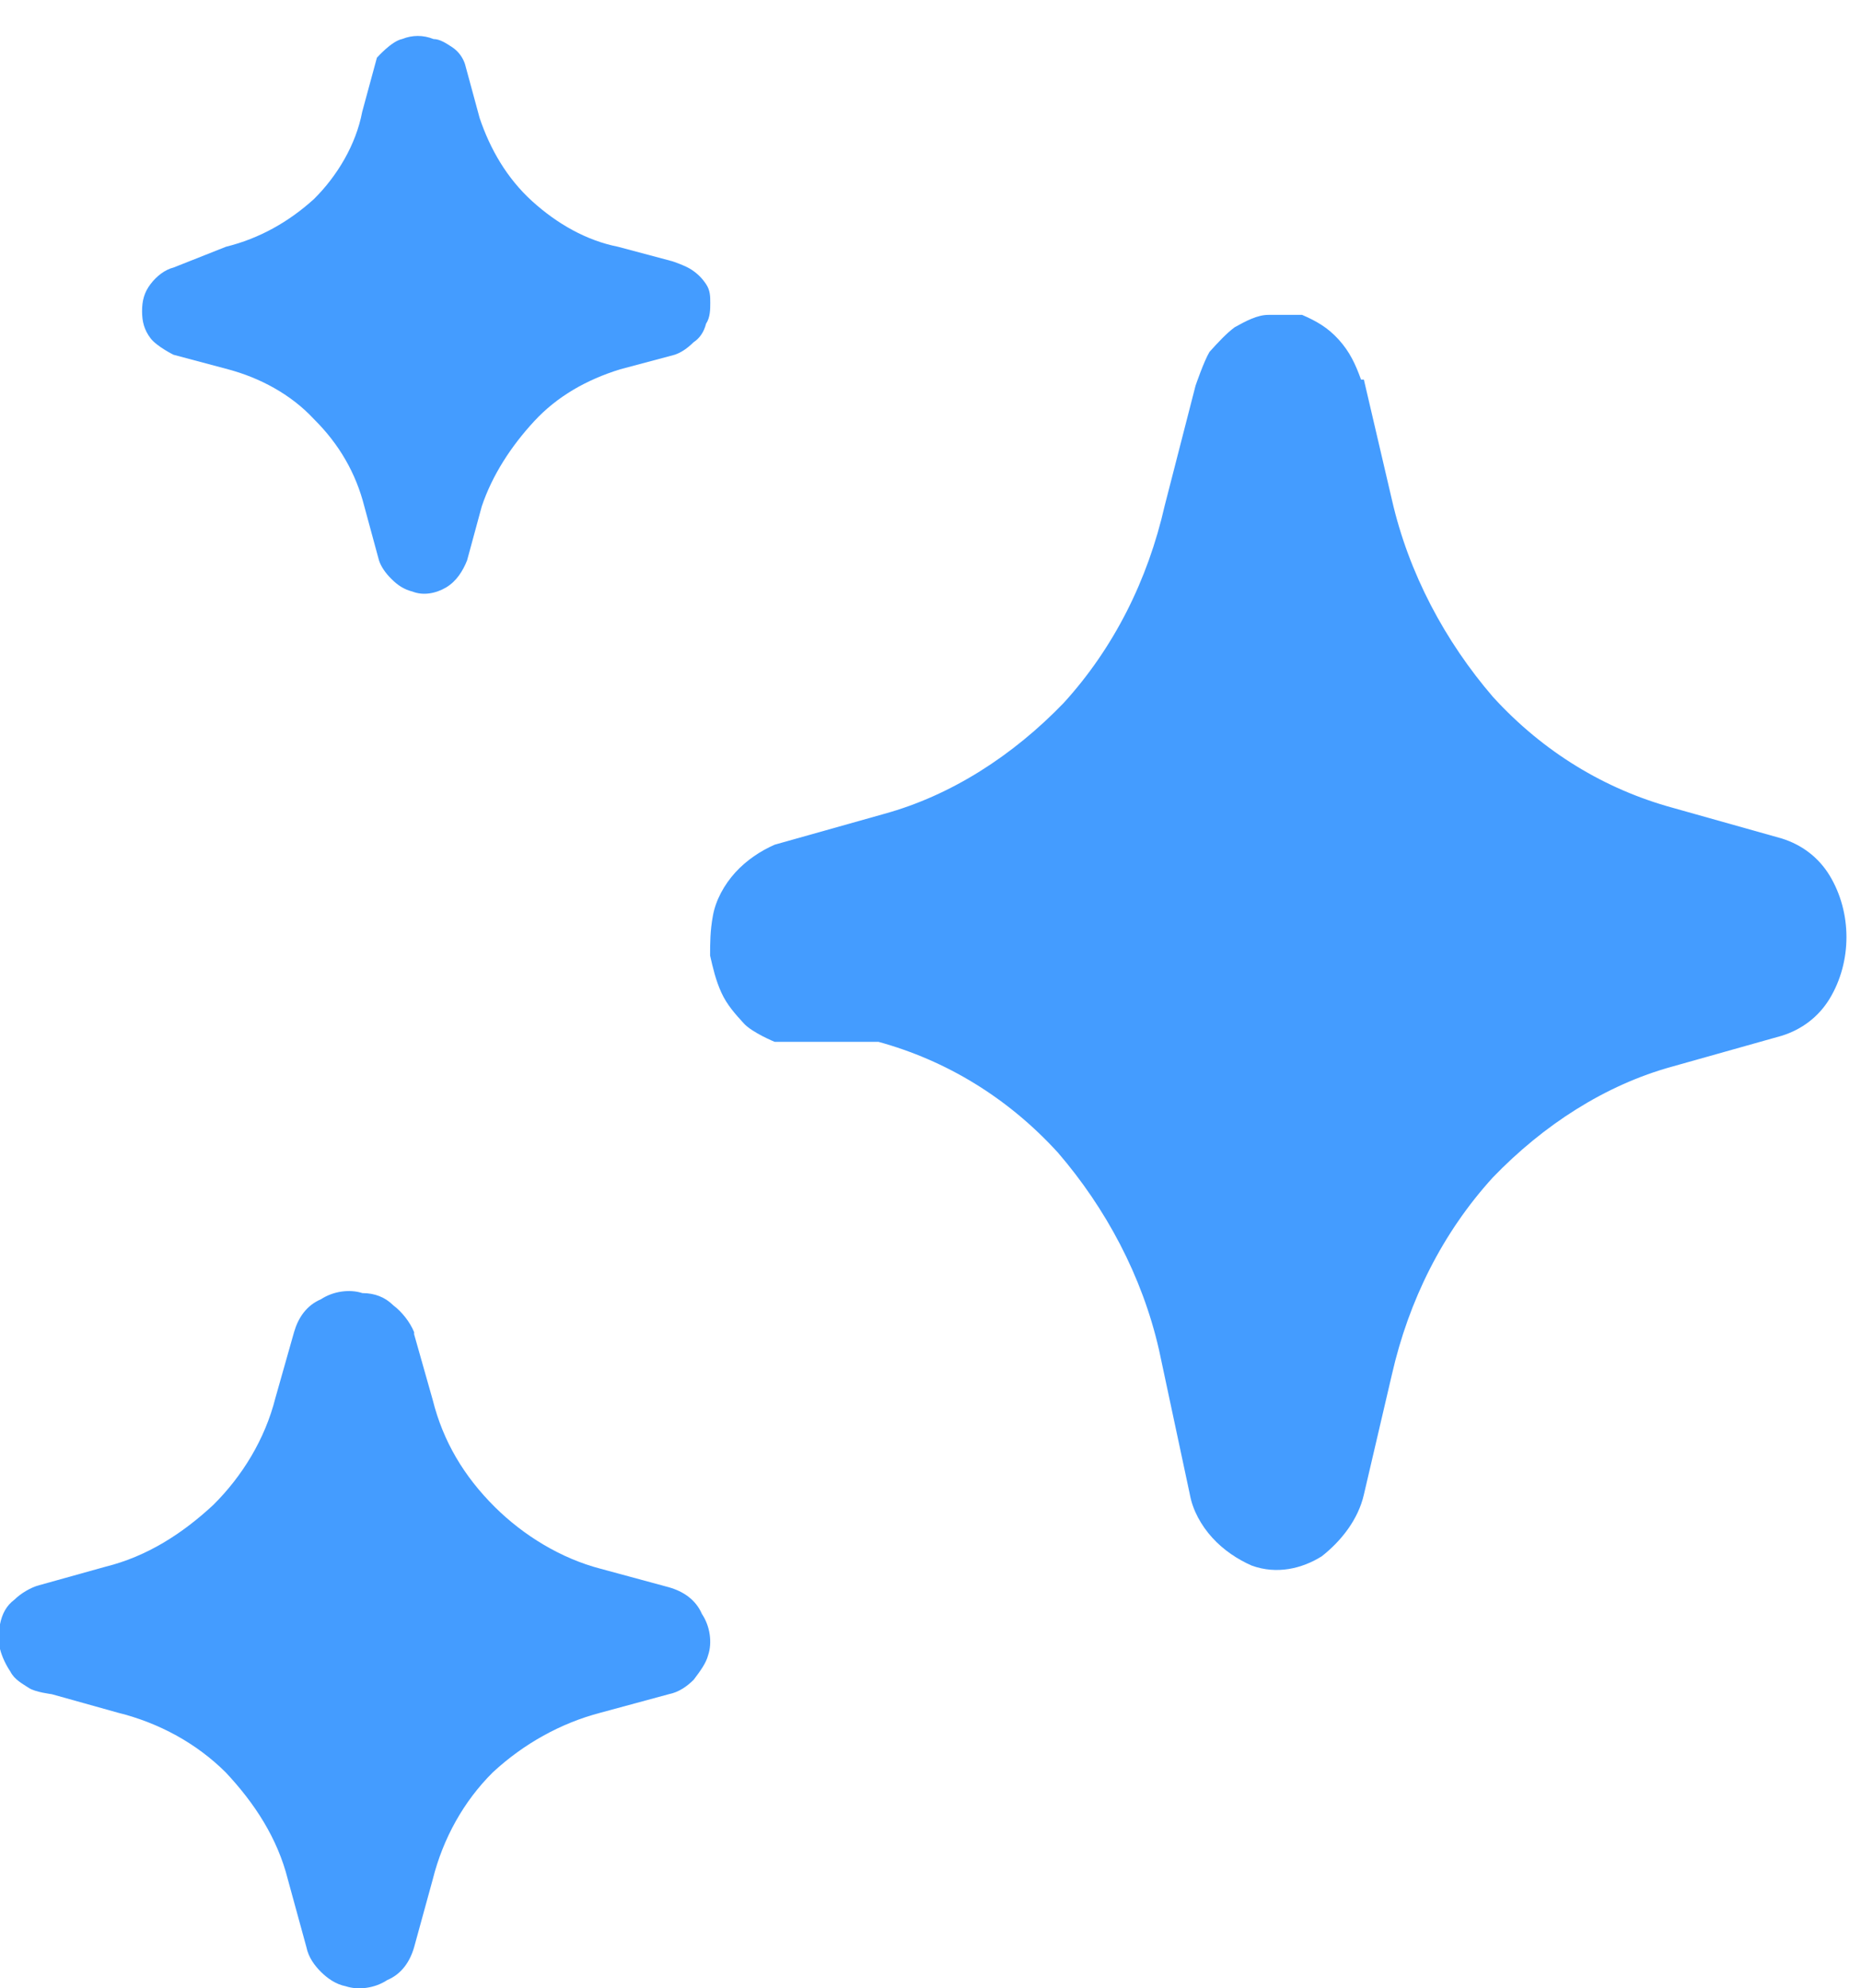
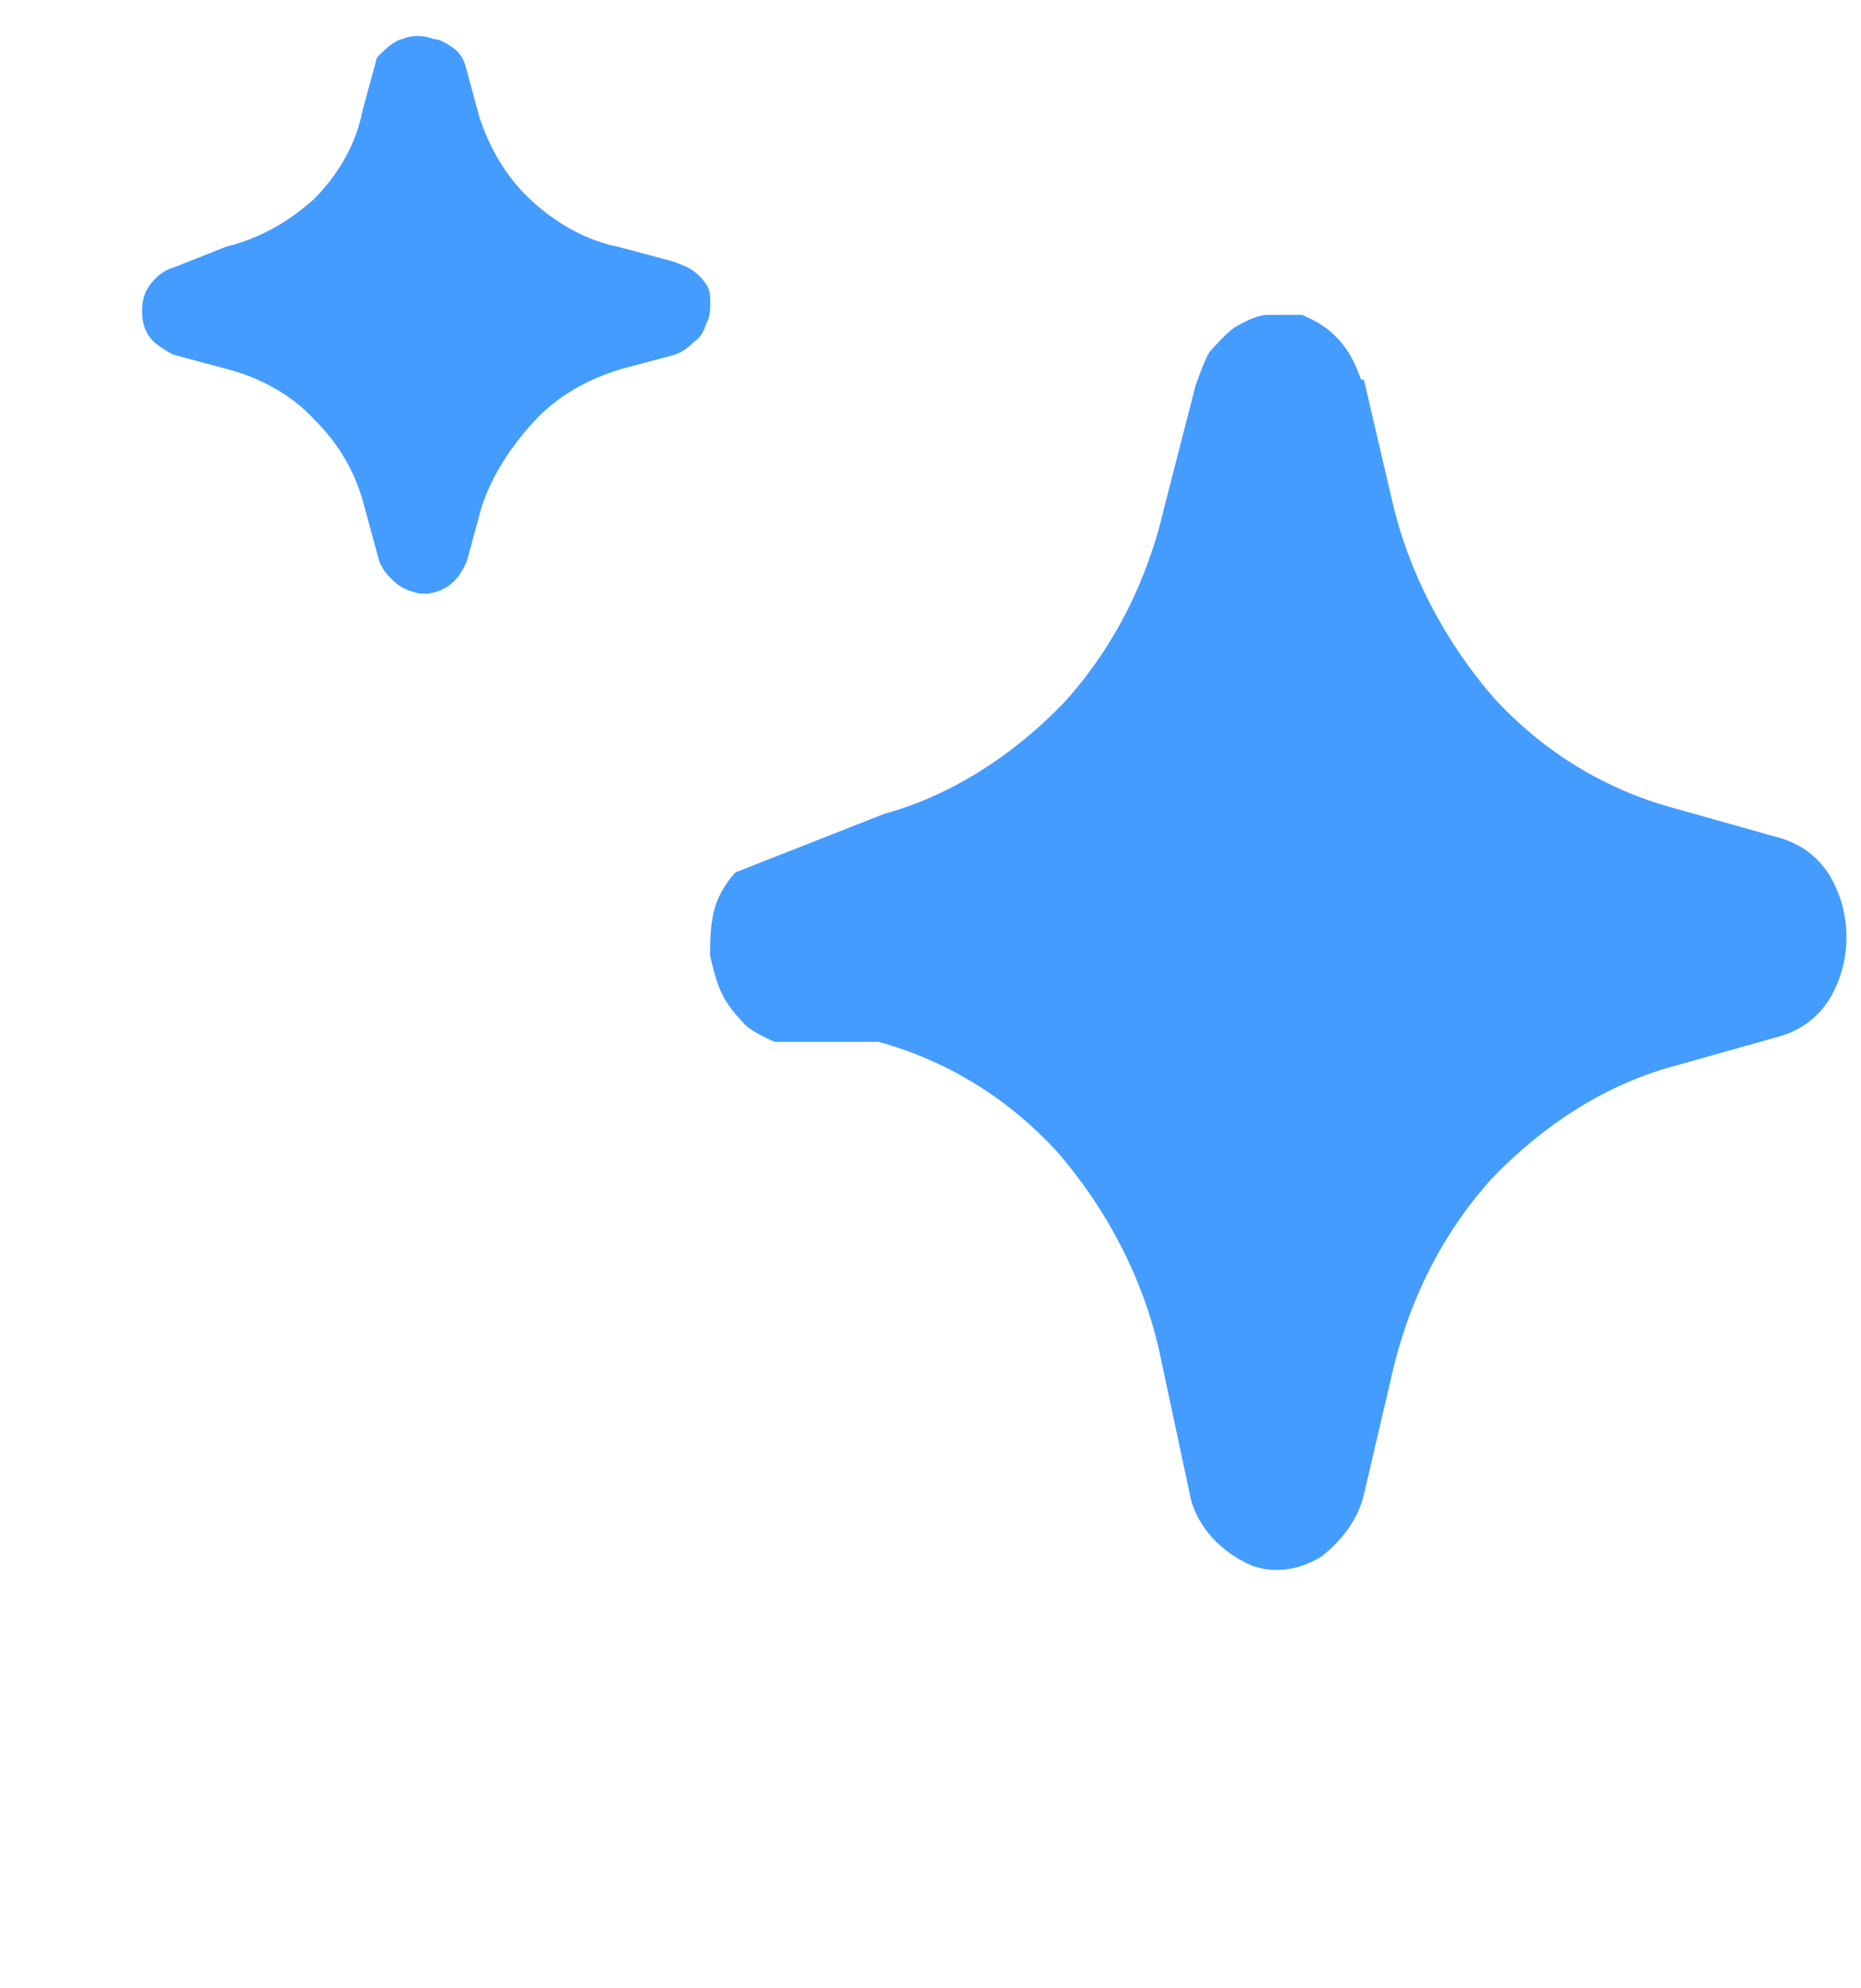
<svg xmlns="http://www.w3.org/2000/svg" width="44" height="47" viewBox="0 0 44 47" fill="none">
-   <path d="M32.246 8.972L32.909 11.812C33.307 13.559 34.17 15.161 35.297 16.472C36.492 17.782 37.951 18.656 39.543 19.093L42.13 19.821C42.594 19.967 42.992 20.258 43.258 20.695C43.523 21.132 43.656 21.642 43.656 22.151C43.656 22.661 43.523 23.171 43.258 23.608C42.992 24.045 42.594 24.336 42.13 24.482L39.543 25.21C37.951 25.646 36.492 26.593 35.297 27.831C34.103 29.142 33.307 30.744 32.909 32.491L32.246 35.331C32.113 35.913 31.715 36.423 31.251 36.787C30.787 37.078 30.189 37.224 29.592 37.006C29.261 36.86 28.929 36.642 28.664 36.35C28.398 36.059 28.199 35.695 28.133 35.331L27.403 31.909C27.005 30.161 26.143 28.559 25.015 27.248C23.821 25.938 22.362 25.064 20.77 24.627H18.315C18.315 24.627 17.784 24.409 17.585 24.19C17.386 23.972 17.187 23.753 17.055 23.462C16.922 23.171 16.856 22.88 16.789 22.588C16.789 22.297 16.789 22.006 16.856 21.642C16.922 21.278 17.121 20.914 17.386 20.622C17.652 20.331 17.983 20.113 18.315 19.967L20.902 19.239C22.494 18.802 23.954 17.855 25.148 16.617C26.342 15.307 27.138 13.705 27.536 11.957L28.266 9.118C28.266 9.118 28.465 8.535 28.597 8.317C28.796 8.098 28.995 7.88 29.194 7.734C29.46 7.588 29.725 7.443 29.99 7.443C30.256 7.443 30.521 7.443 30.786 7.443C31.118 7.588 31.384 7.734 31.649 8.025C31.914 8.317 32.047 8.608 32.179 8.972H32.246Z" fill="#449CFF" />
-   <path d="M9.791 31.539L10.232 33.095C10.476 34.067 10.966 34.894 11.7 35.623C12.386 36.303 13.267 36.838 14.197 37.081L15.813 37.519C16.155 37.616 16.449 37.811 16.596 38.151C16.792 38.443 16.841 38.832 16.743 39.123C16.694 39.318 16.547 39.512 16.4 39.707C16.253 39.853 16.057 39.999 15.813 40.047L14.197 40.485C13.267 40.728 12.386 41.214 11.651 41.895C10.966 42.575 10.476 43.451 10.232 44.423L9.791 46.028C9.693 46.368 9.497 46.66 9.155 46.805C8.861 47 8.469 47.048 8.176 46.951C7.931 46.903 7.735 46.757 7.588 46.611C7.441 46.465 7.294 46.271 7.245 46.028L6.805 44.423C6.56 43.451 6.021 42.624 5.336 41.895C4.651 41.214 3.77 40.728 2.79 40.485L1.224 40.047C1.224 40.047 0.832 39.999 0.685 39.901C0.539 39.804 0.343 39.707 0.245 39.512C0.147 39.367 0.049 39.172 0 38.978C0 38.783 0 38.589 0 38.394C0.049 38.151 0.147 37.957 0.343 37.811C0.49 37.665 0.734 37.519 0.93 37.47L2.497 37.033C3.476 36.79 4.308 36.255 5.042 35.574C5.728 34.894 6.266 34.018 6.511 33.046L6.952 31.49C7.05 31.15 7.245 30.858 7.588 30.712C7.882 30.518 8.273 30.469 8.567 30.566C8.861 30.566 9.106 30.663 9.302 30.858C9.497 31.004 9.693 31.247 9.791 31.49V31.539Z" fill="#449CFF" />
+   <path d="M32.246 8.972L32.909 11.812C33.307 13.559 34.17 15.161 35.297 16.472C36.492 17.782 37.951 18.656 39.543 19.093L42.13 19.821C42.594 19.967 42.992 20.258 43.258 20.695C43.523 21.132 43.656 21.642 43.656 22.151C43.656 22.661 43.523 23.171 43.258 23.608C42.992 24.045 42.594 24.336 42.13 24.482L39.543 25.21C37.951 25.646 36.492 26.593 35.297 27.831C34.103 29.142 33.307 30.744 32.909 32.491L32.246 35.331C32.113 35.913 31.715 36.423 31.251 36.787C30.787 37.078 30.189 37.224 29.592 37.006C29.261 36.86 28.929 36.642 28.664 36.35C28.398 36.059 28.199 35.695 28.133 35.331L27.403 31.909C27.005 30.161 26.143 28.559 25.015 27.248C23.821 25.938 22.362 25.064 20.77 24.627H18.315C18.315 24.627 17.784 24.409 17.585 24.19C17.386 23.972 17.187 23.753 17.055 23.462C16.922 23.171 16.856 22.88 16.789 22.588C16.789 22.297 16.789 22.006 16.856 21.642C16.922 21.278 17.121 20.914 17.386 20.622L20.902 19.239C22.494 18.802 23.954 17.855 25.148 16.617C26.342 15.307 27.138 13.705 27.536 11.957L28.266 9.118C28.266 9.118 28.465 8.535 28.597 8.317C28.796 8.098 28.995 7.88 29.194 7.734C29.46 7.588 29.725 7.443 29.99 7.443C30.256 7.443 30.521 7.443 30.786 7.443C31.118 7.588 31.384 7.734 31.649 8.025C31.914 8.317 32.047 8.608 32.179 8.972H32.246Z" fill="#449CFF" />
  <path d="M10.993 1.512L11.34 2.789C11.588 3.525 11.985 4.213 12.579 4.753C13.174 5.293 13.868 5.686 14.612 5.833L15.9 6.177C15.9 6.177 16.198 6.275 16.347 6.373C16.495 6.471 16.595 6.57 16.694 6.717C16.793 6.864 16.793 7.012 16.793 7.159C16.793 7.306 16.793 7.503 16.694 7.65C16.644 7.846 16.545 7.994 16.396 8.092C16.247 8.239 16.099 8.337 15.95 8.386L14.661 8.73C13.868 8.976 13.174 9.368 12.629 9.958C12.084 10.547 11.637 11.234 11.39 11.971L11.043 13.248C10.944 13.493 10.795 13.739 10.547 13.886C10.299 14.033 10.002 14.082 9.754 13.984C9.556 13.935 9.407 13.837 9.258 13.689C9.109 13.542 9.01 13.395 8.961 13.248L8.614 11.971C8.415 11.185 8.019 10.498 7.424 9.909C6.879 9.319 6.135 8.927 5.392 8.73L4.103 8.386C4.103 8.386 3.706 8.19 3.558 7.994C3.409 7.797 3.359 7.601 3.359 7.355C3.359 7.11 3.409 6.913 3.558 6.717C3.706 6.521 3.905 6.373 4.103 6.324L5.342 5.833C6.135 5.637 6.829 5.244 7.424 4.704C7.969 4.164 8.415 3.427 8.564 2.642L8.911 1.365C8.911 1.365 9.258 0.972 9.506 0.923C9.754 0.825 10.002 0.825 10.25 0.923C10.398 0.923 10.547 1.021 10.696 1.119C10.844 1.218 10.944 1.365 10.993 1.512Z" fill="#449CFF" />
</svg>